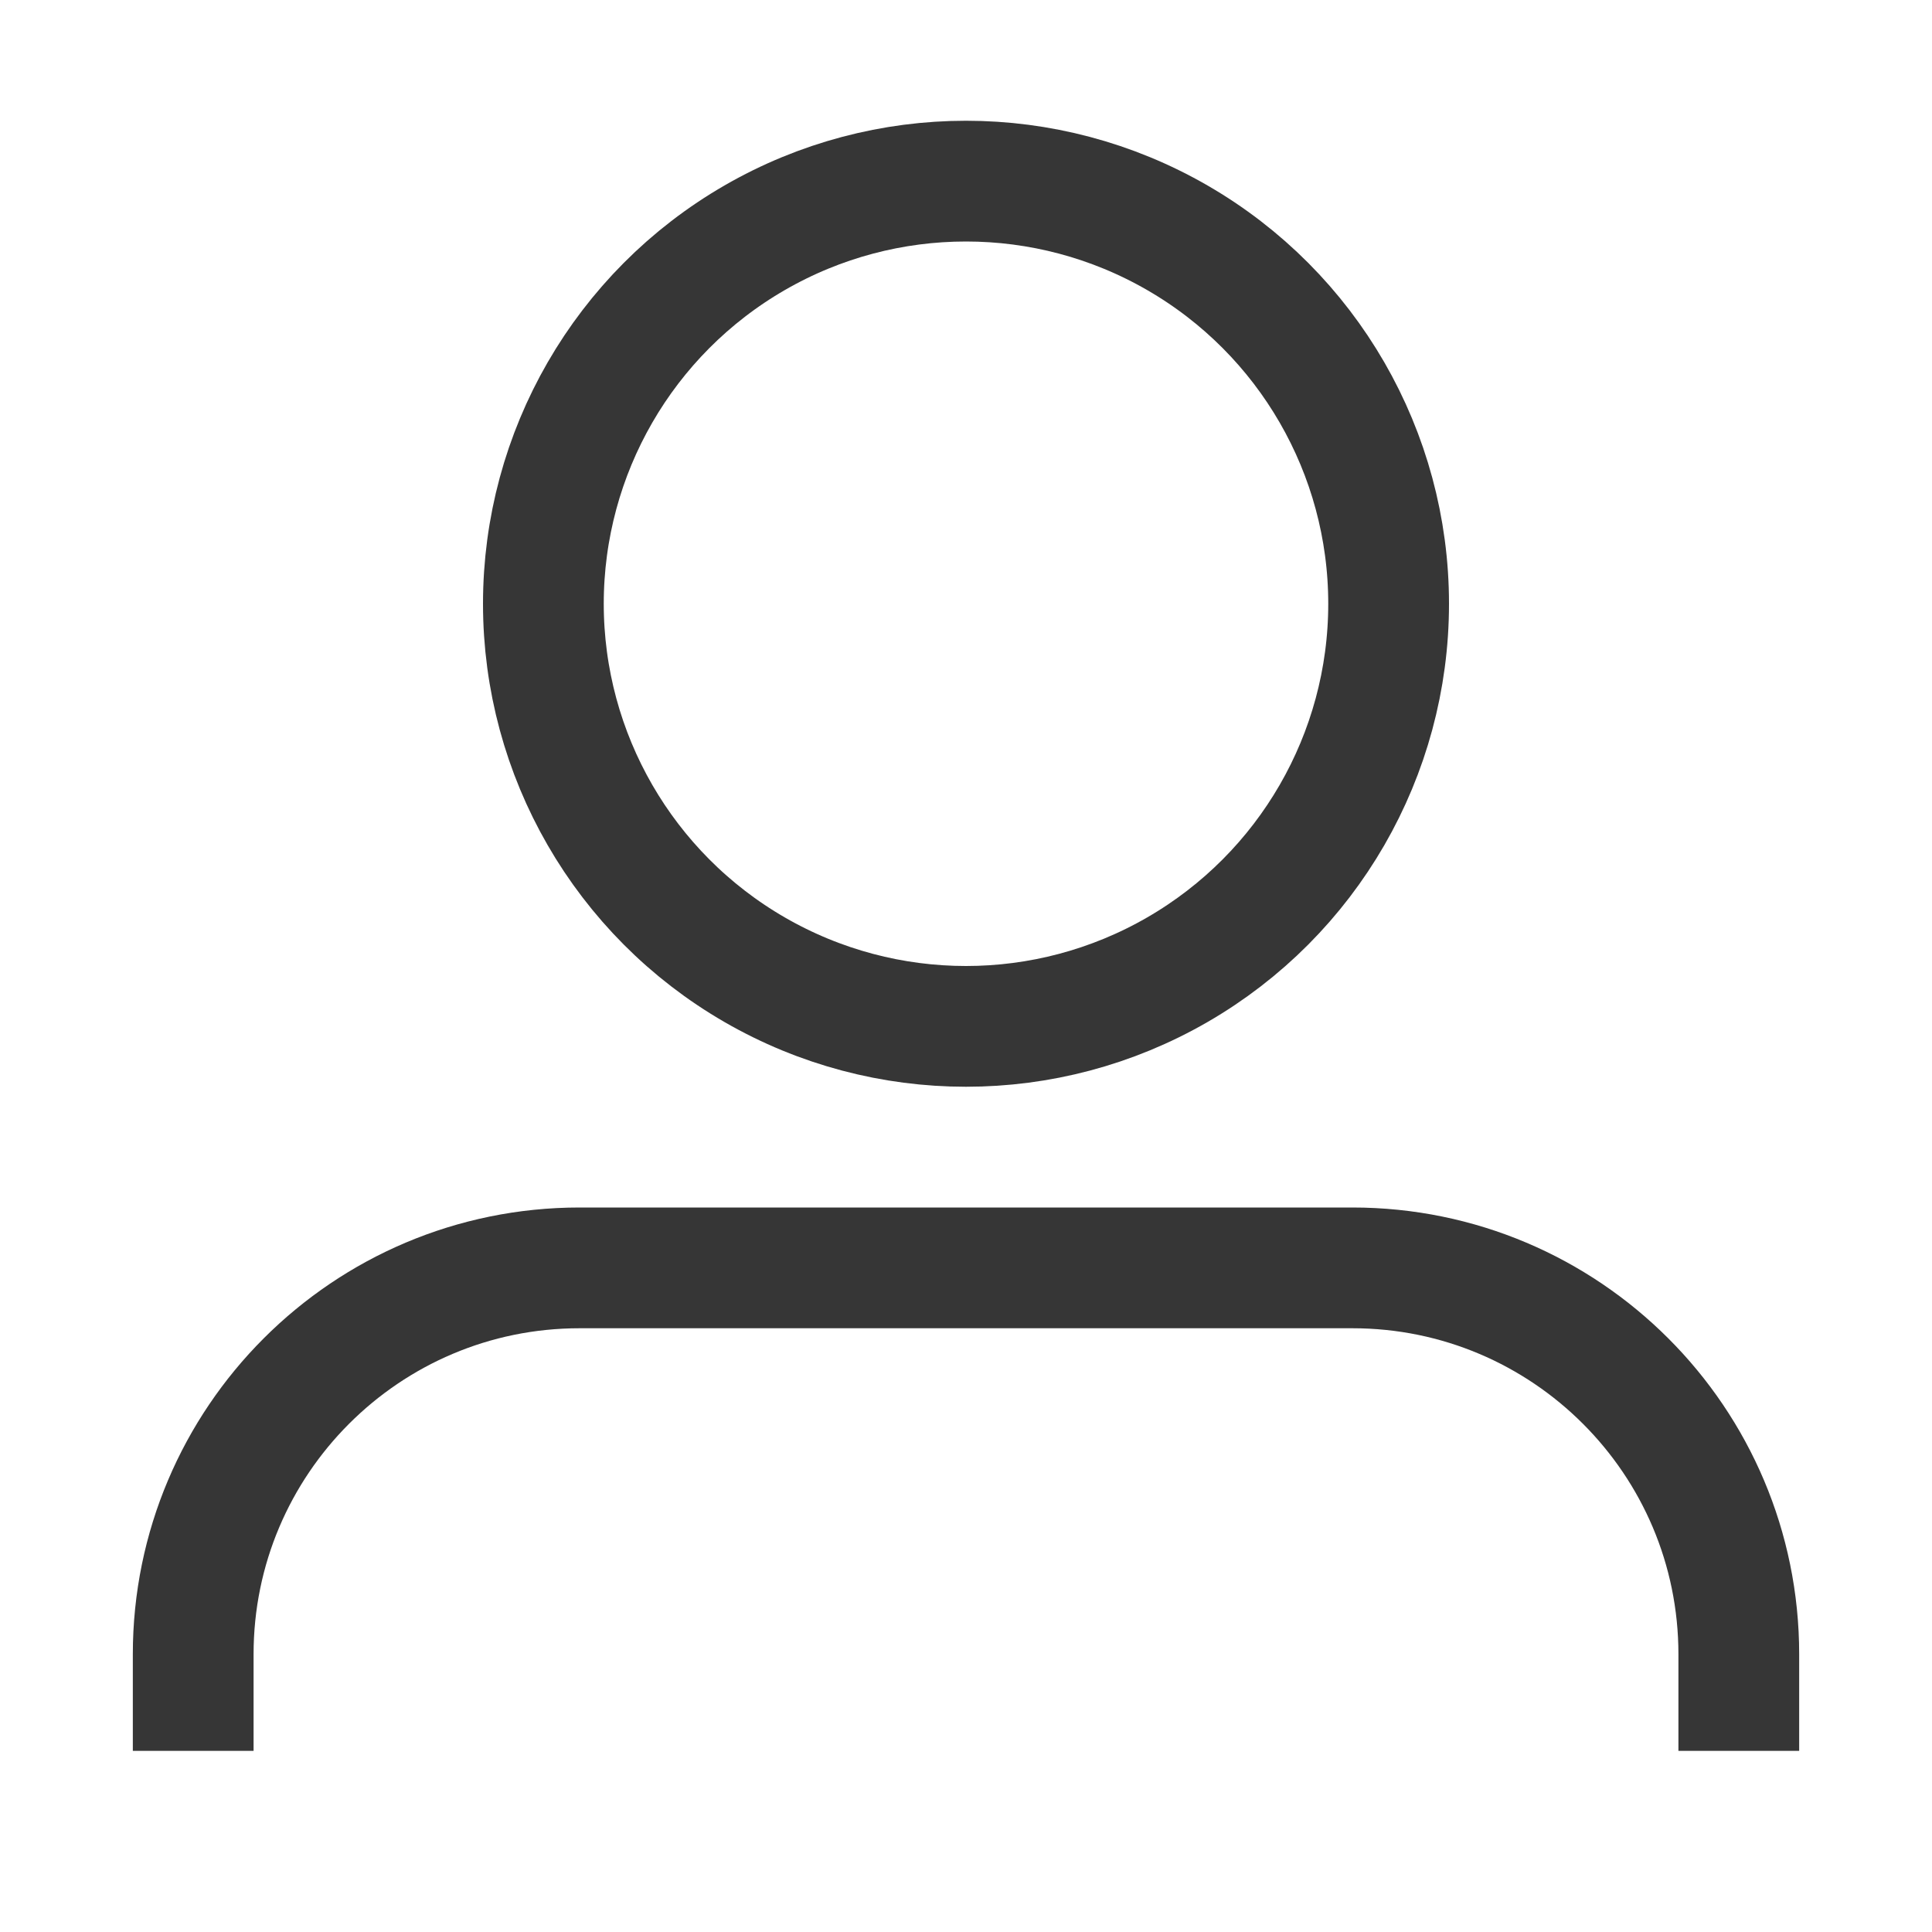
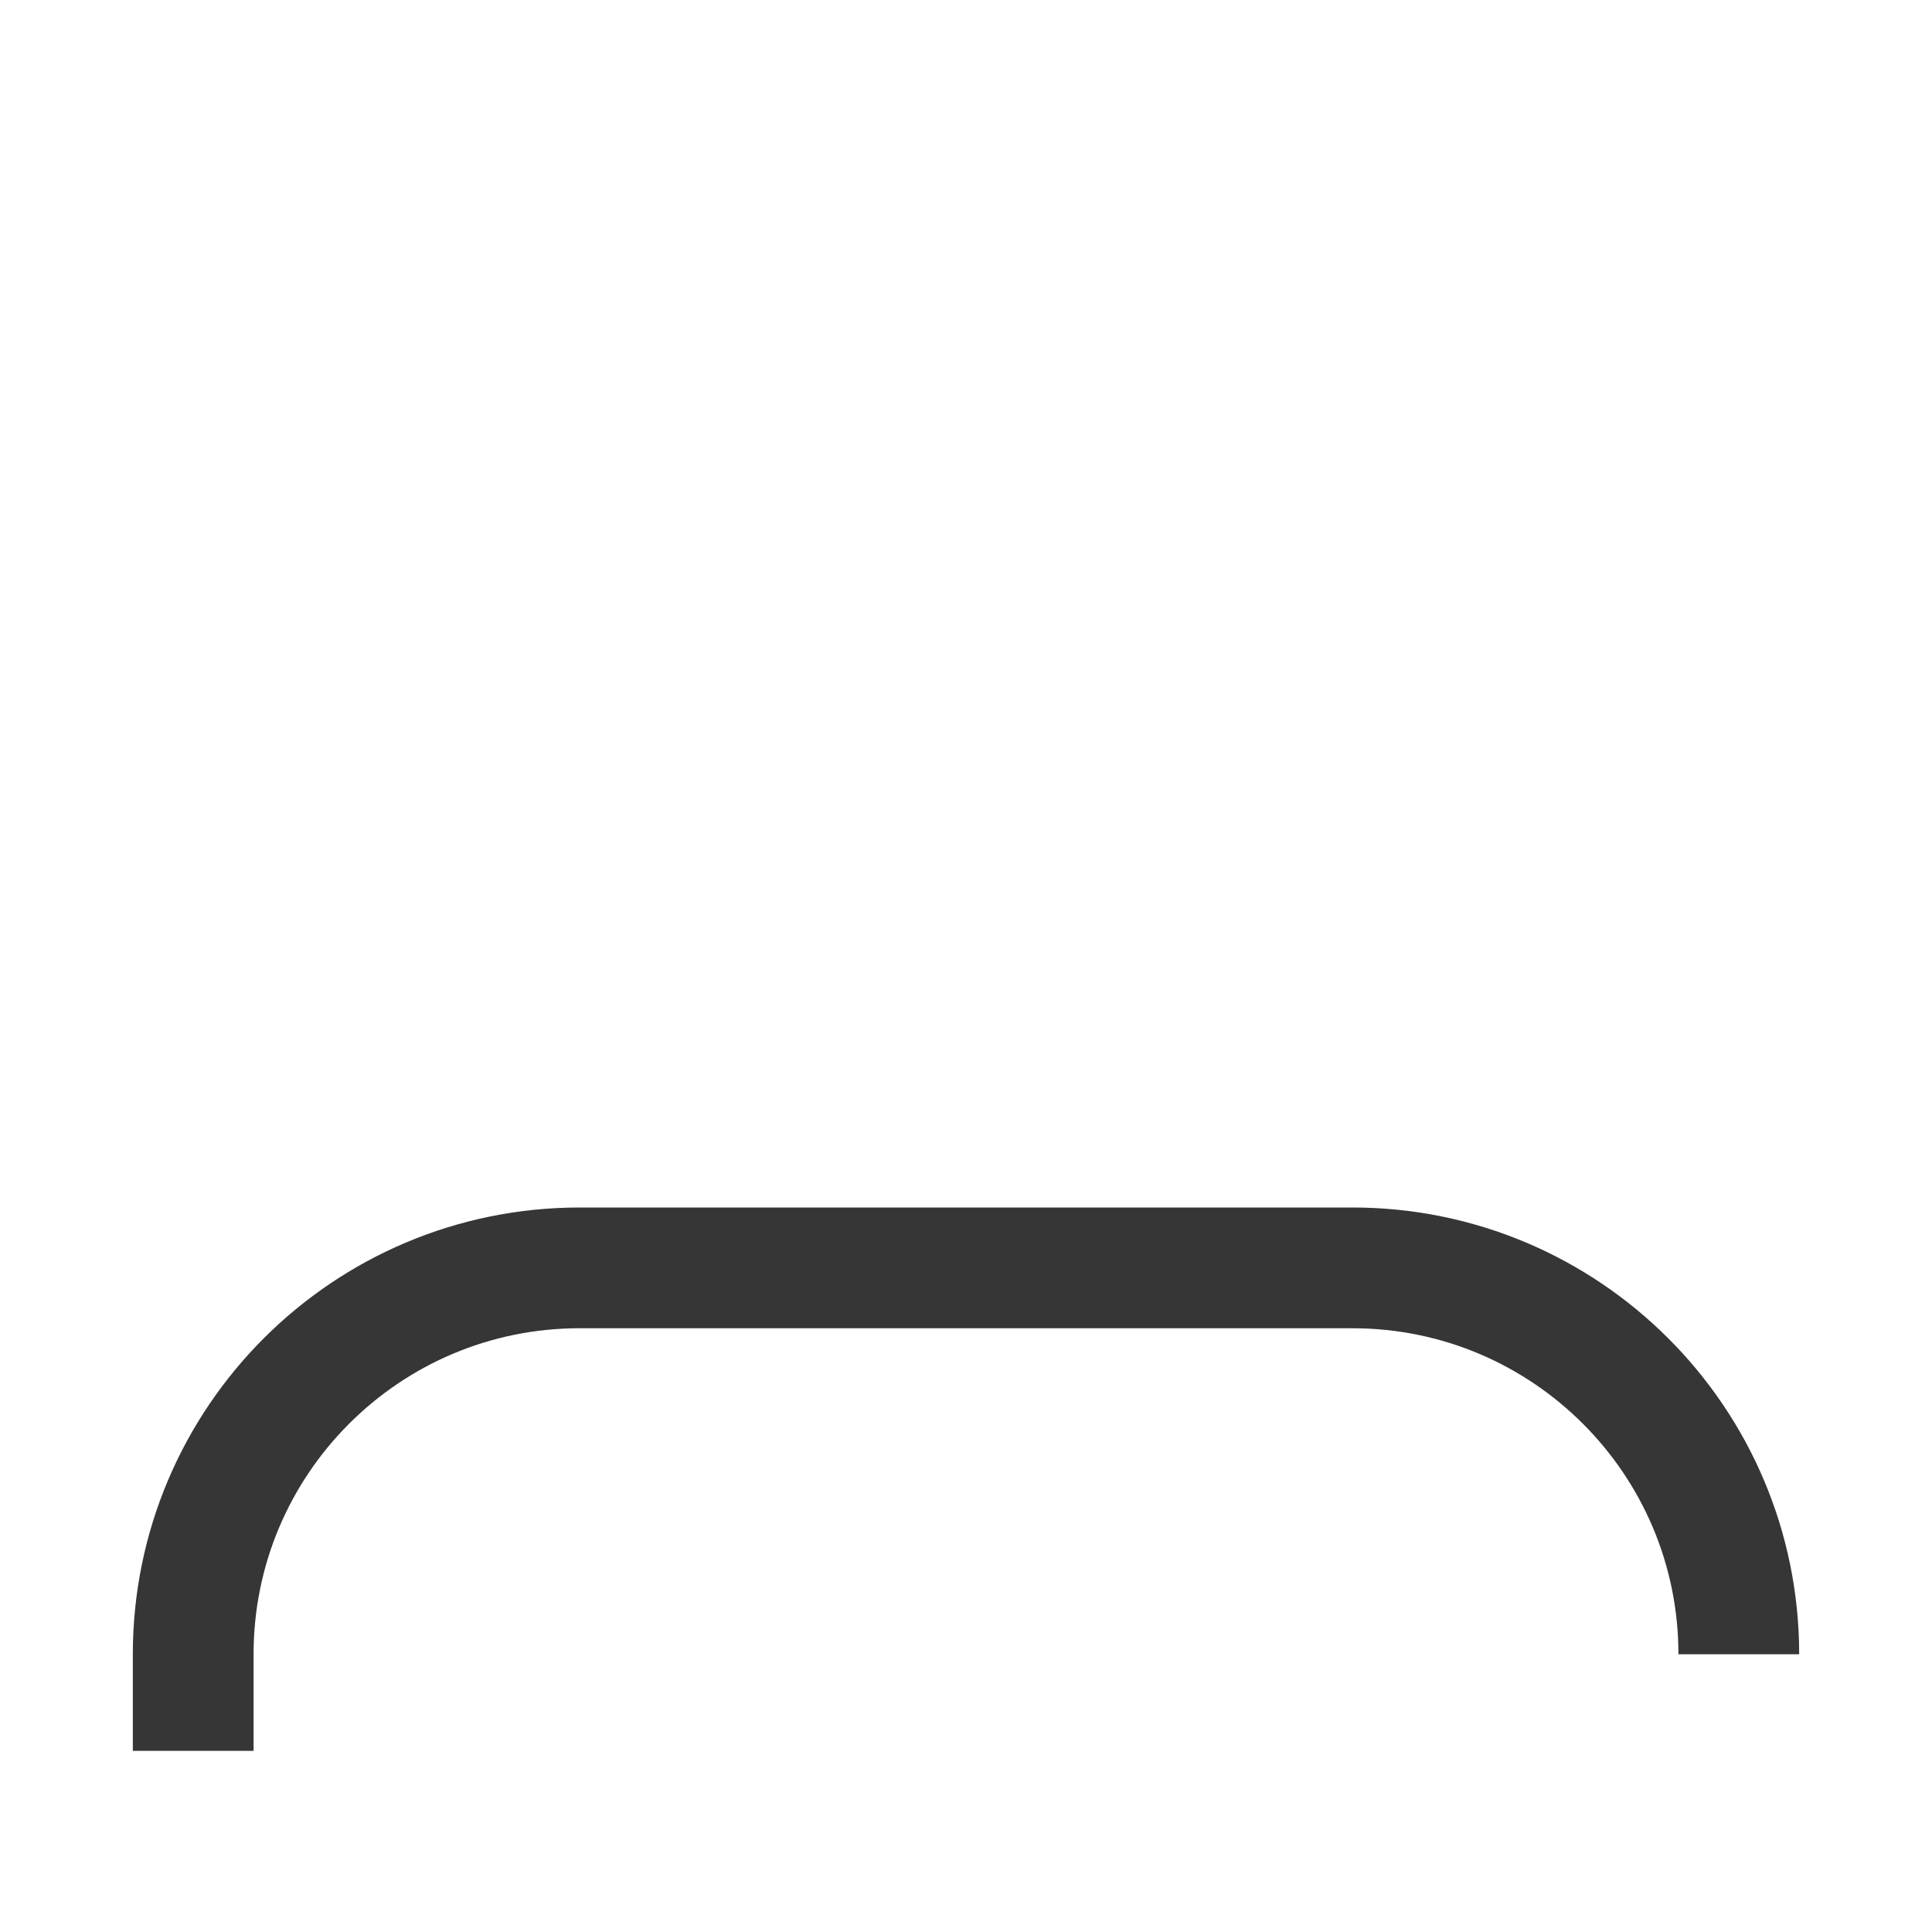
<svg xmlns="http://www.w3.org/2000/svg" width="16px" height="16px" viewBox="0 0 16 16" version="1.1">
  <title>chenghu</title>
  <g id="官网" stroke="none" stroke-width="1" fill="none" fill-rule="evenodd">
    <g id="首页" transform="translate(-1319, -148)">
      <g id="编组-80" transform="translate(1310, 138)">
        <g id="chenghu" transform="translate(9, 10)">
-           <rect id="矩形" fill="#D8D8D8" opacity="0" x="0" y="0" width="16" height="16" />
          <g id="编组-79" transform="translate(1.6, 1)" stroke="#363636">
-             <circle id="椭圆形" cx="6.4" cy="4" r="3.5" />
-             <path d="M-3.64153152e-13,13.5 L-3.64153152e-13,12.7 C-3.64153152e-13,10.933 1.433,9.5 3.2,9.5 L9.6,9.5 C11.367,9.5 12.8,10.933 12.8,12.7 L12.8,13.5" id="路径" />
+             <path d="M-3.64153152e-13,13.5 L-3.64153152e-13,12.7 C-3.64153152e-13,10.933 1.433,9.5 3.2,9.5 L9.6,9.5 C11.367,9.5 12.8,10.933 12.8,12.7 " id="路径" />
          </g>
        </g>
      </g>
    </g>
  </g>
</svg>